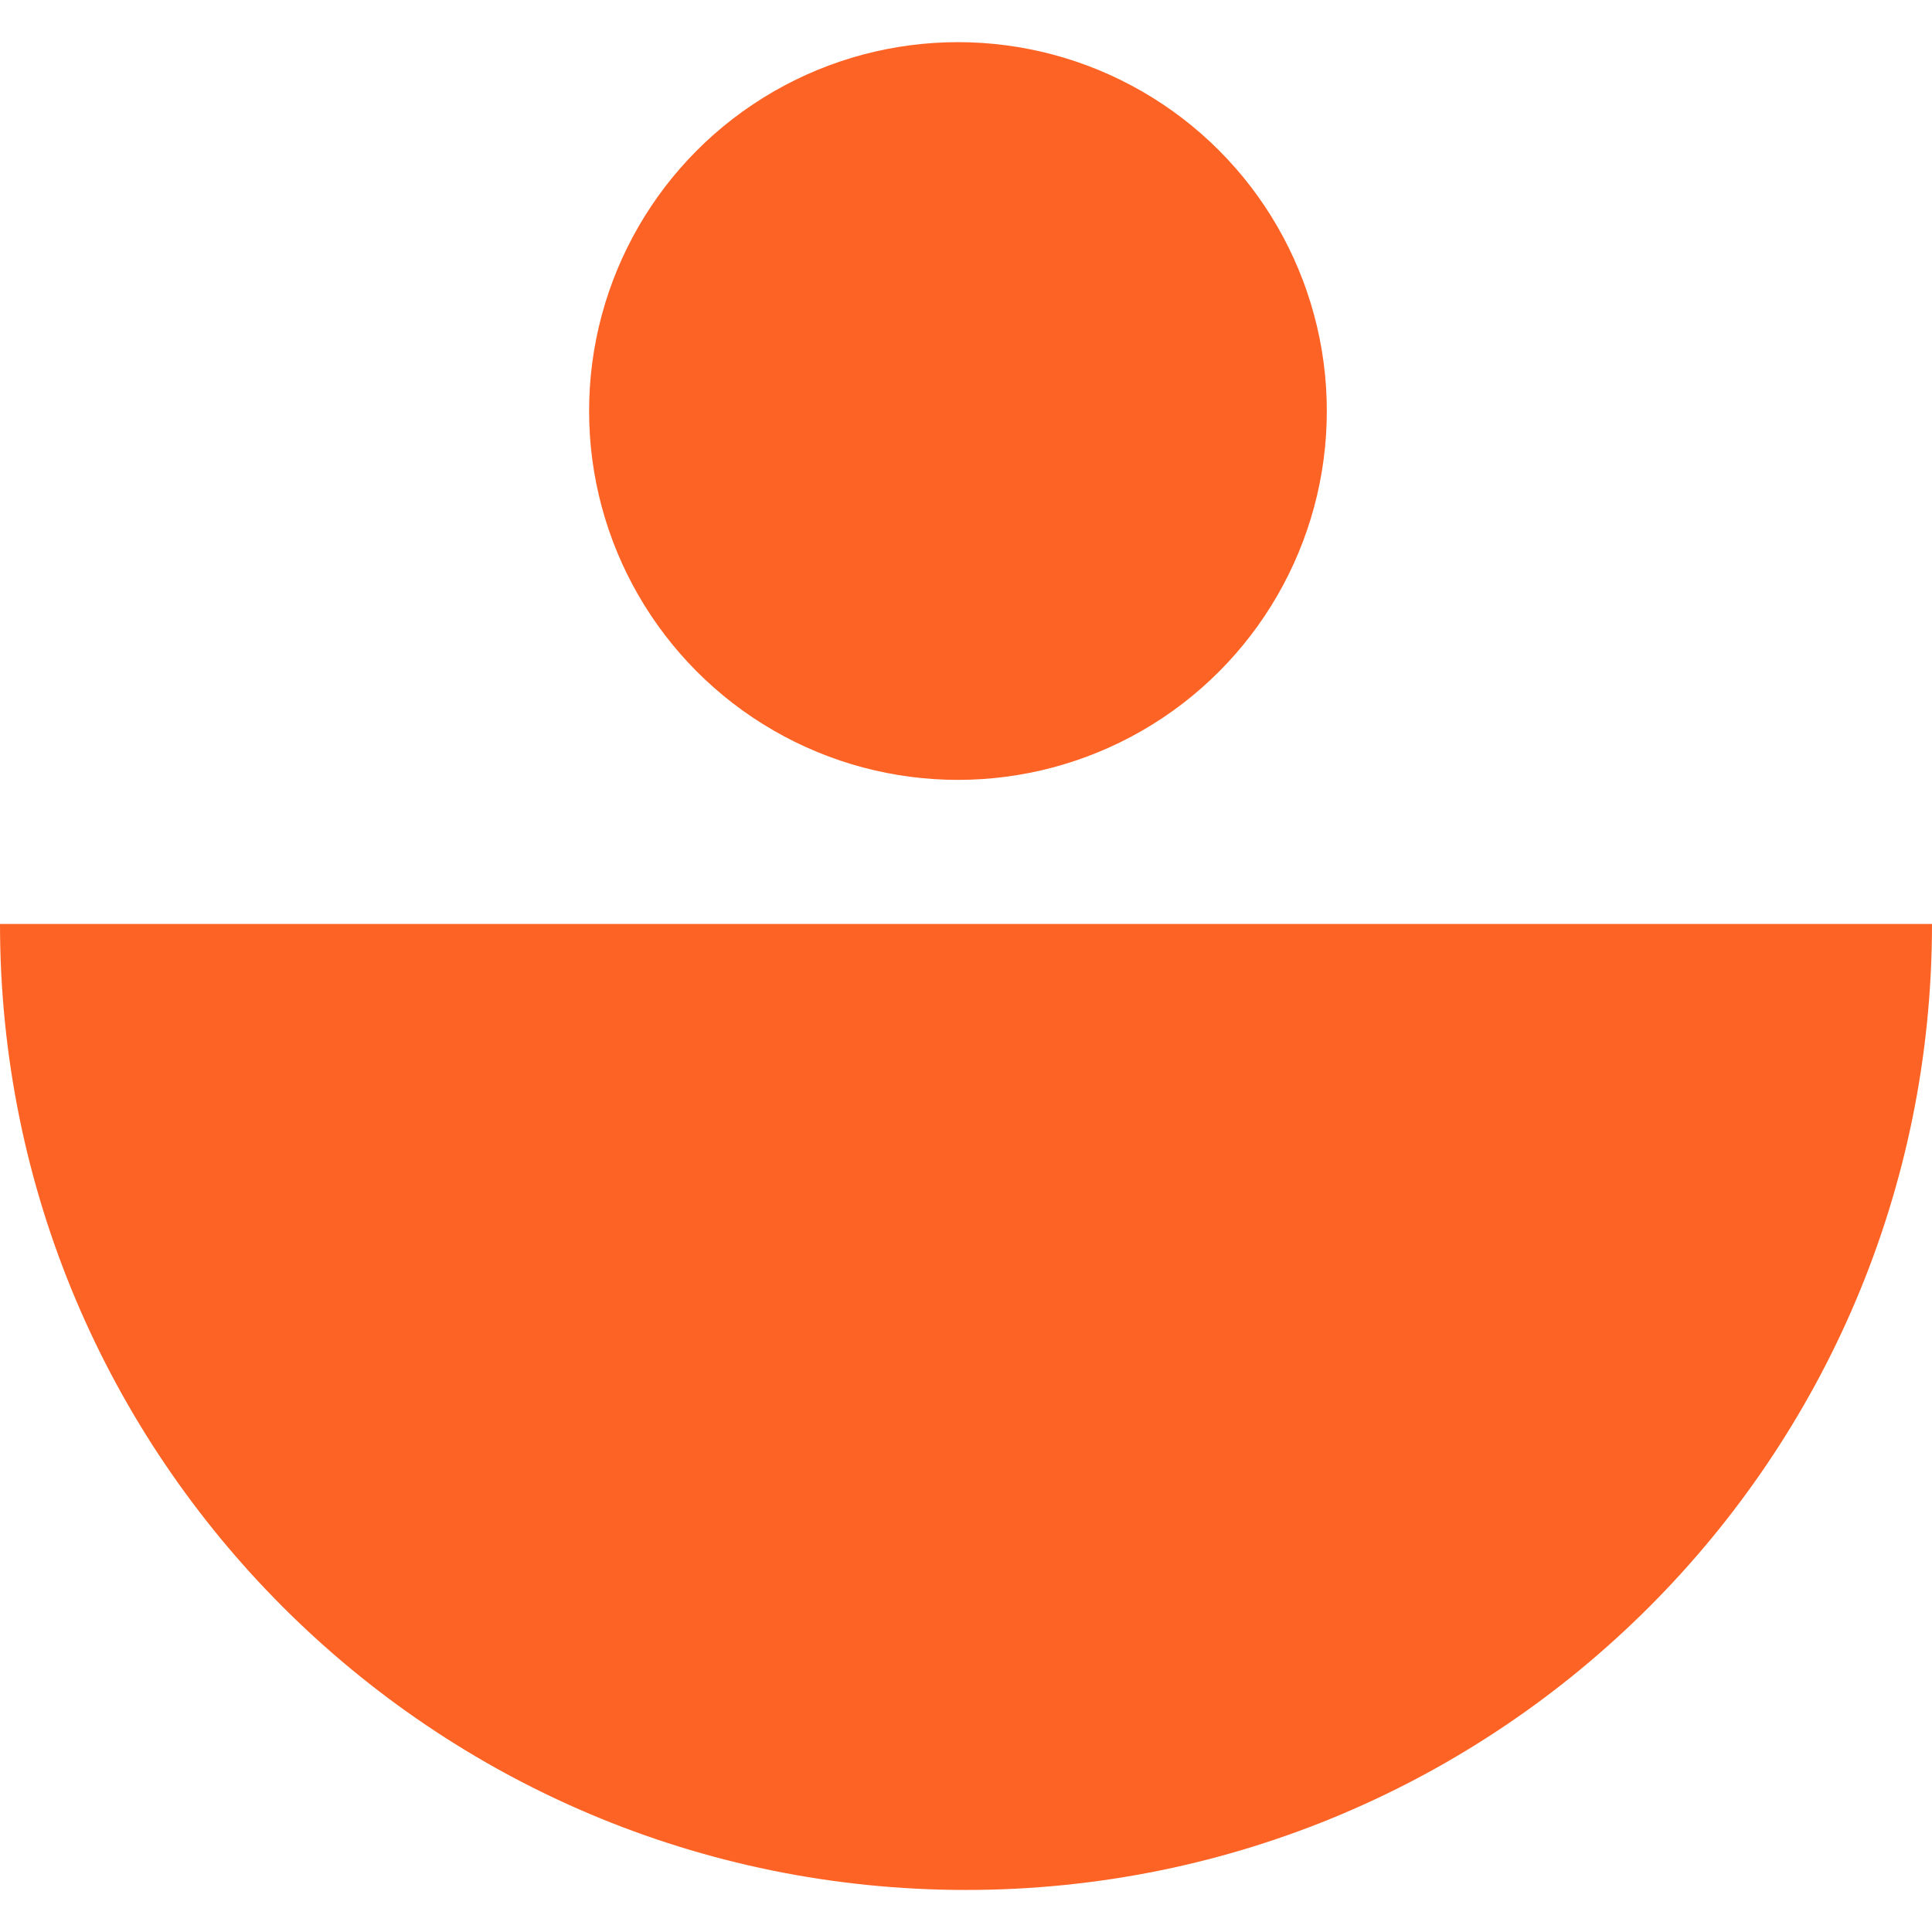
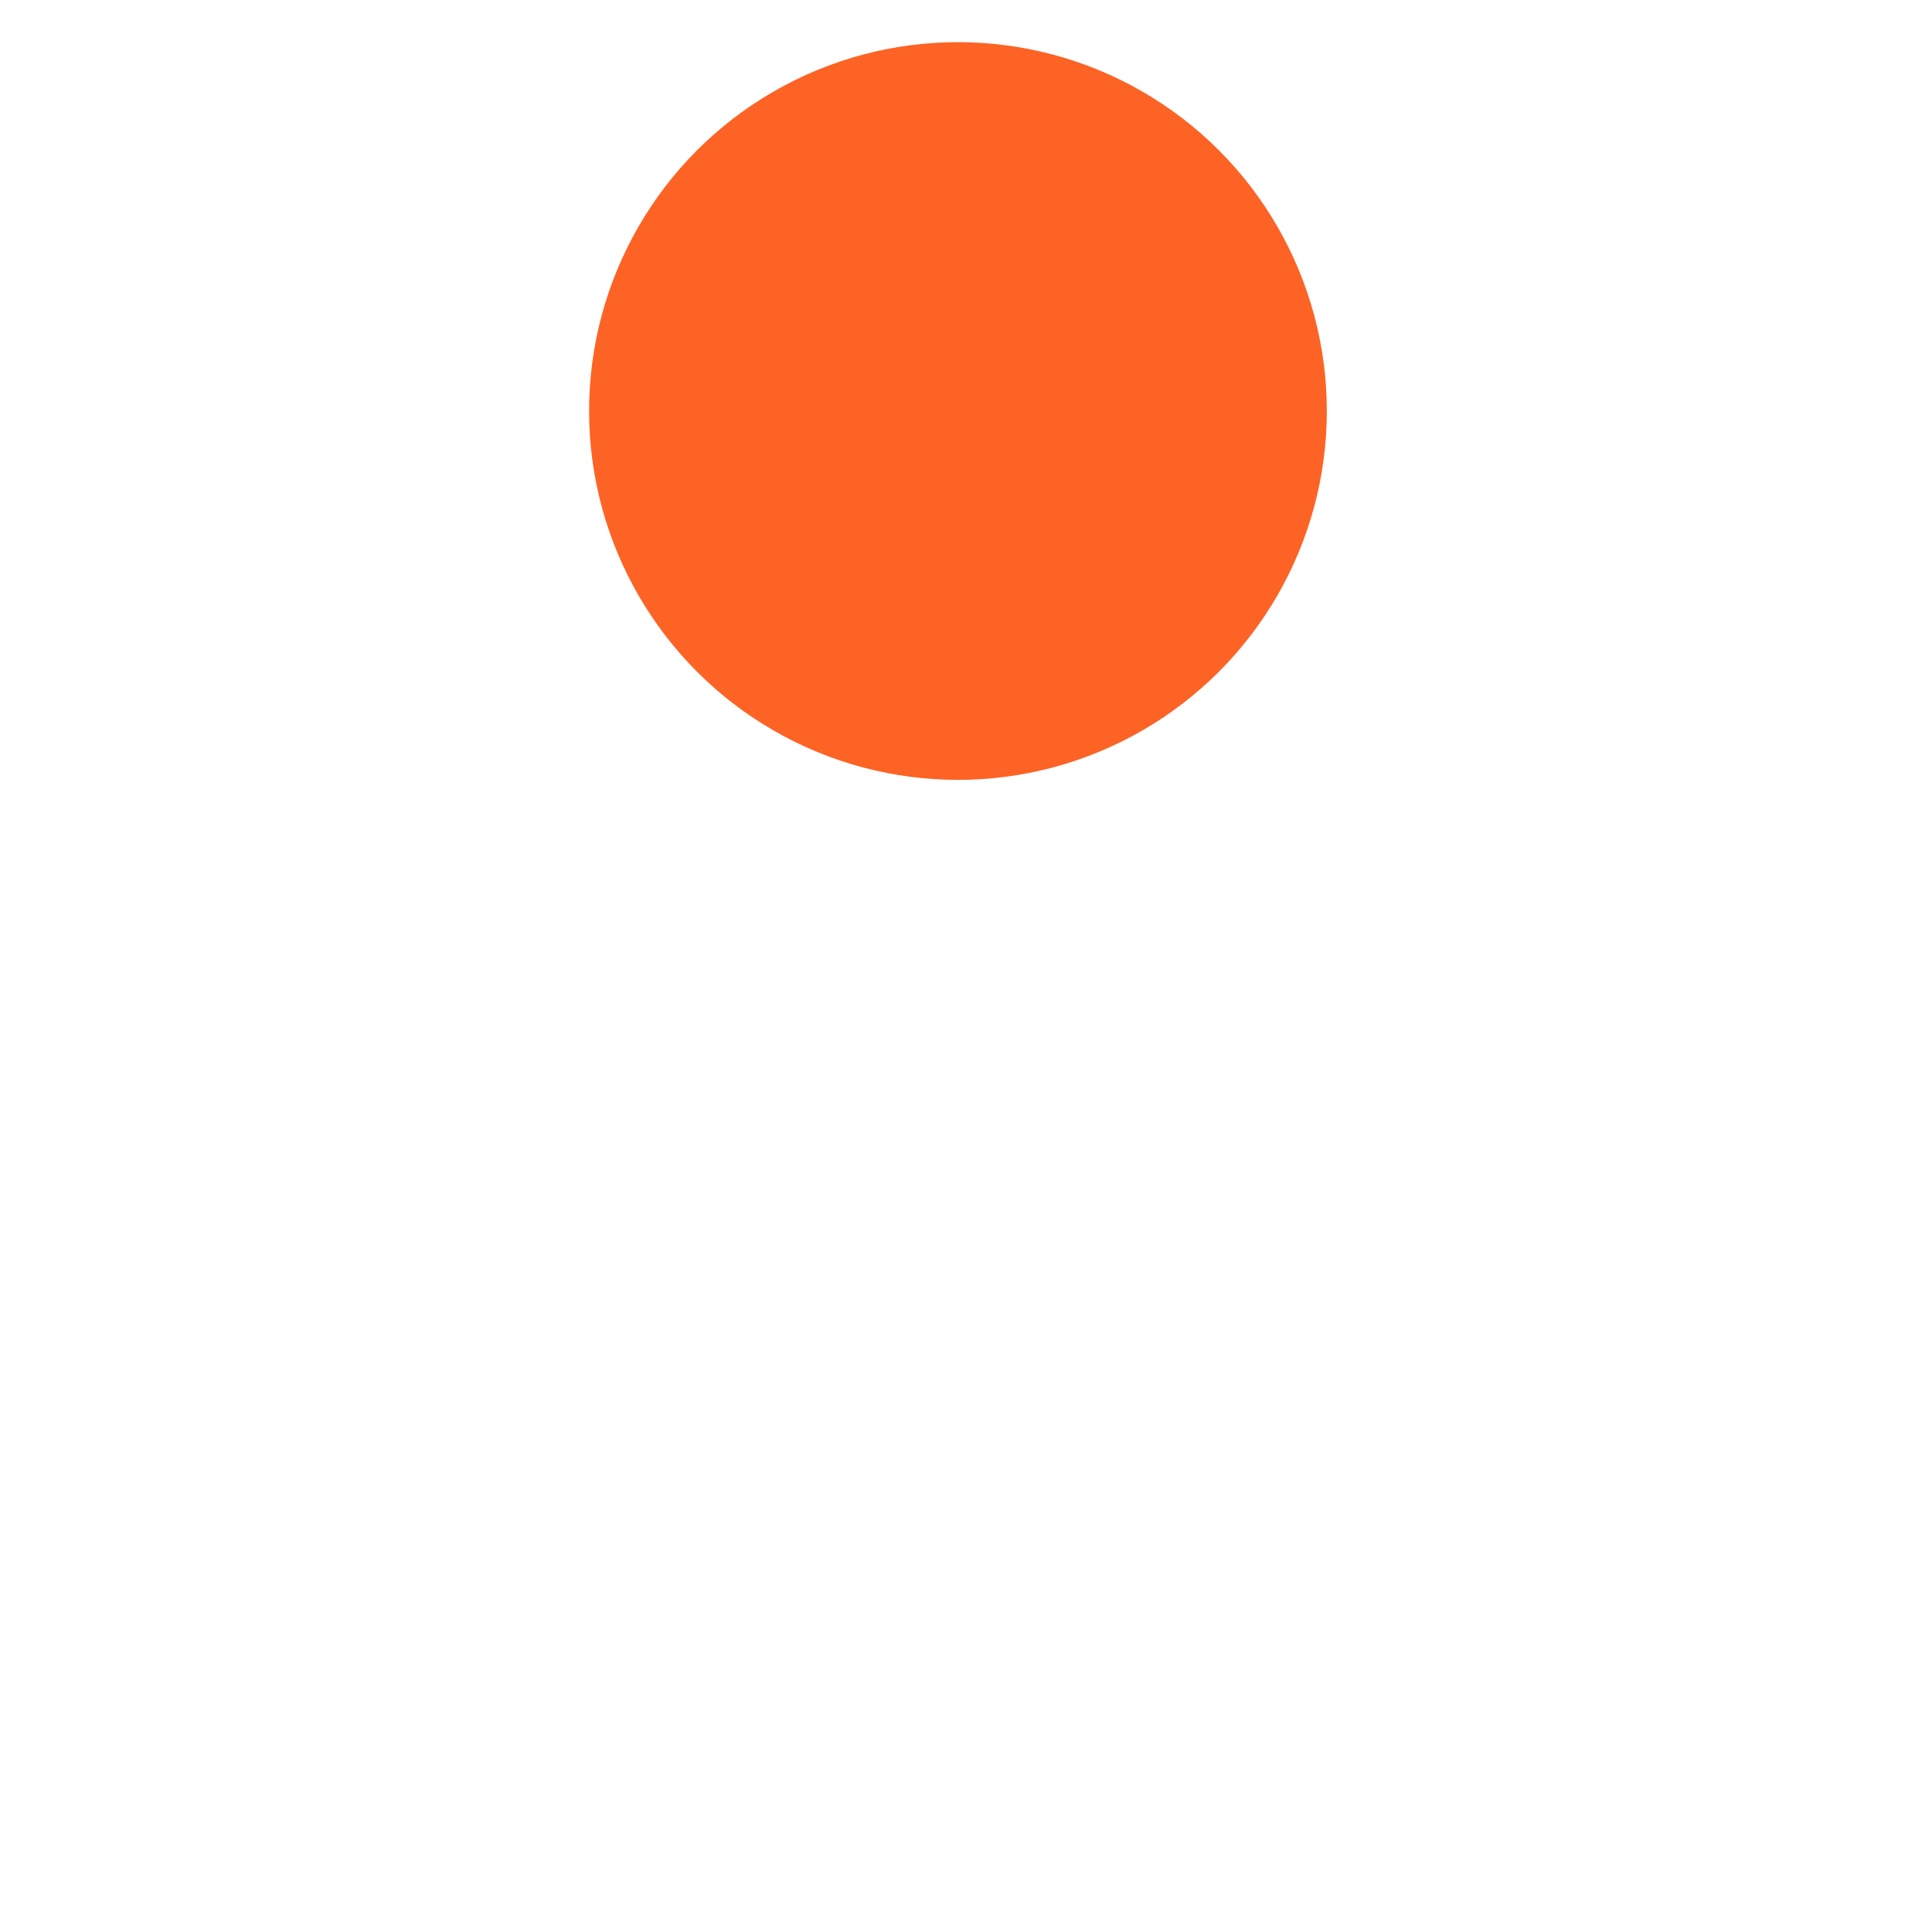
<svg xmlns="http://www.w3.org/2000/svg" id="Layer_2" data-name="Layer 2" width="40" height="40" viewBox="0 0 129.932 124.276">
  <defs>
    <style>
      .cls-1 {
        fill: #fd6325;
        stroke-width: 0px;
      }
    </style>
  </defs>
  <g id="Layer_1-2" data-name="Layer 1">
-     <path class="cls-1" d="M0,59.31l129.932 0c-0,35.882-29.084,64.966-64.966,64.966C29.084,124.276-0,95.192,0,59.31Z" />
    <circle class="cls-1" cx="64.425" cy="24.814" r="24.807" />
  </g>
</svg>